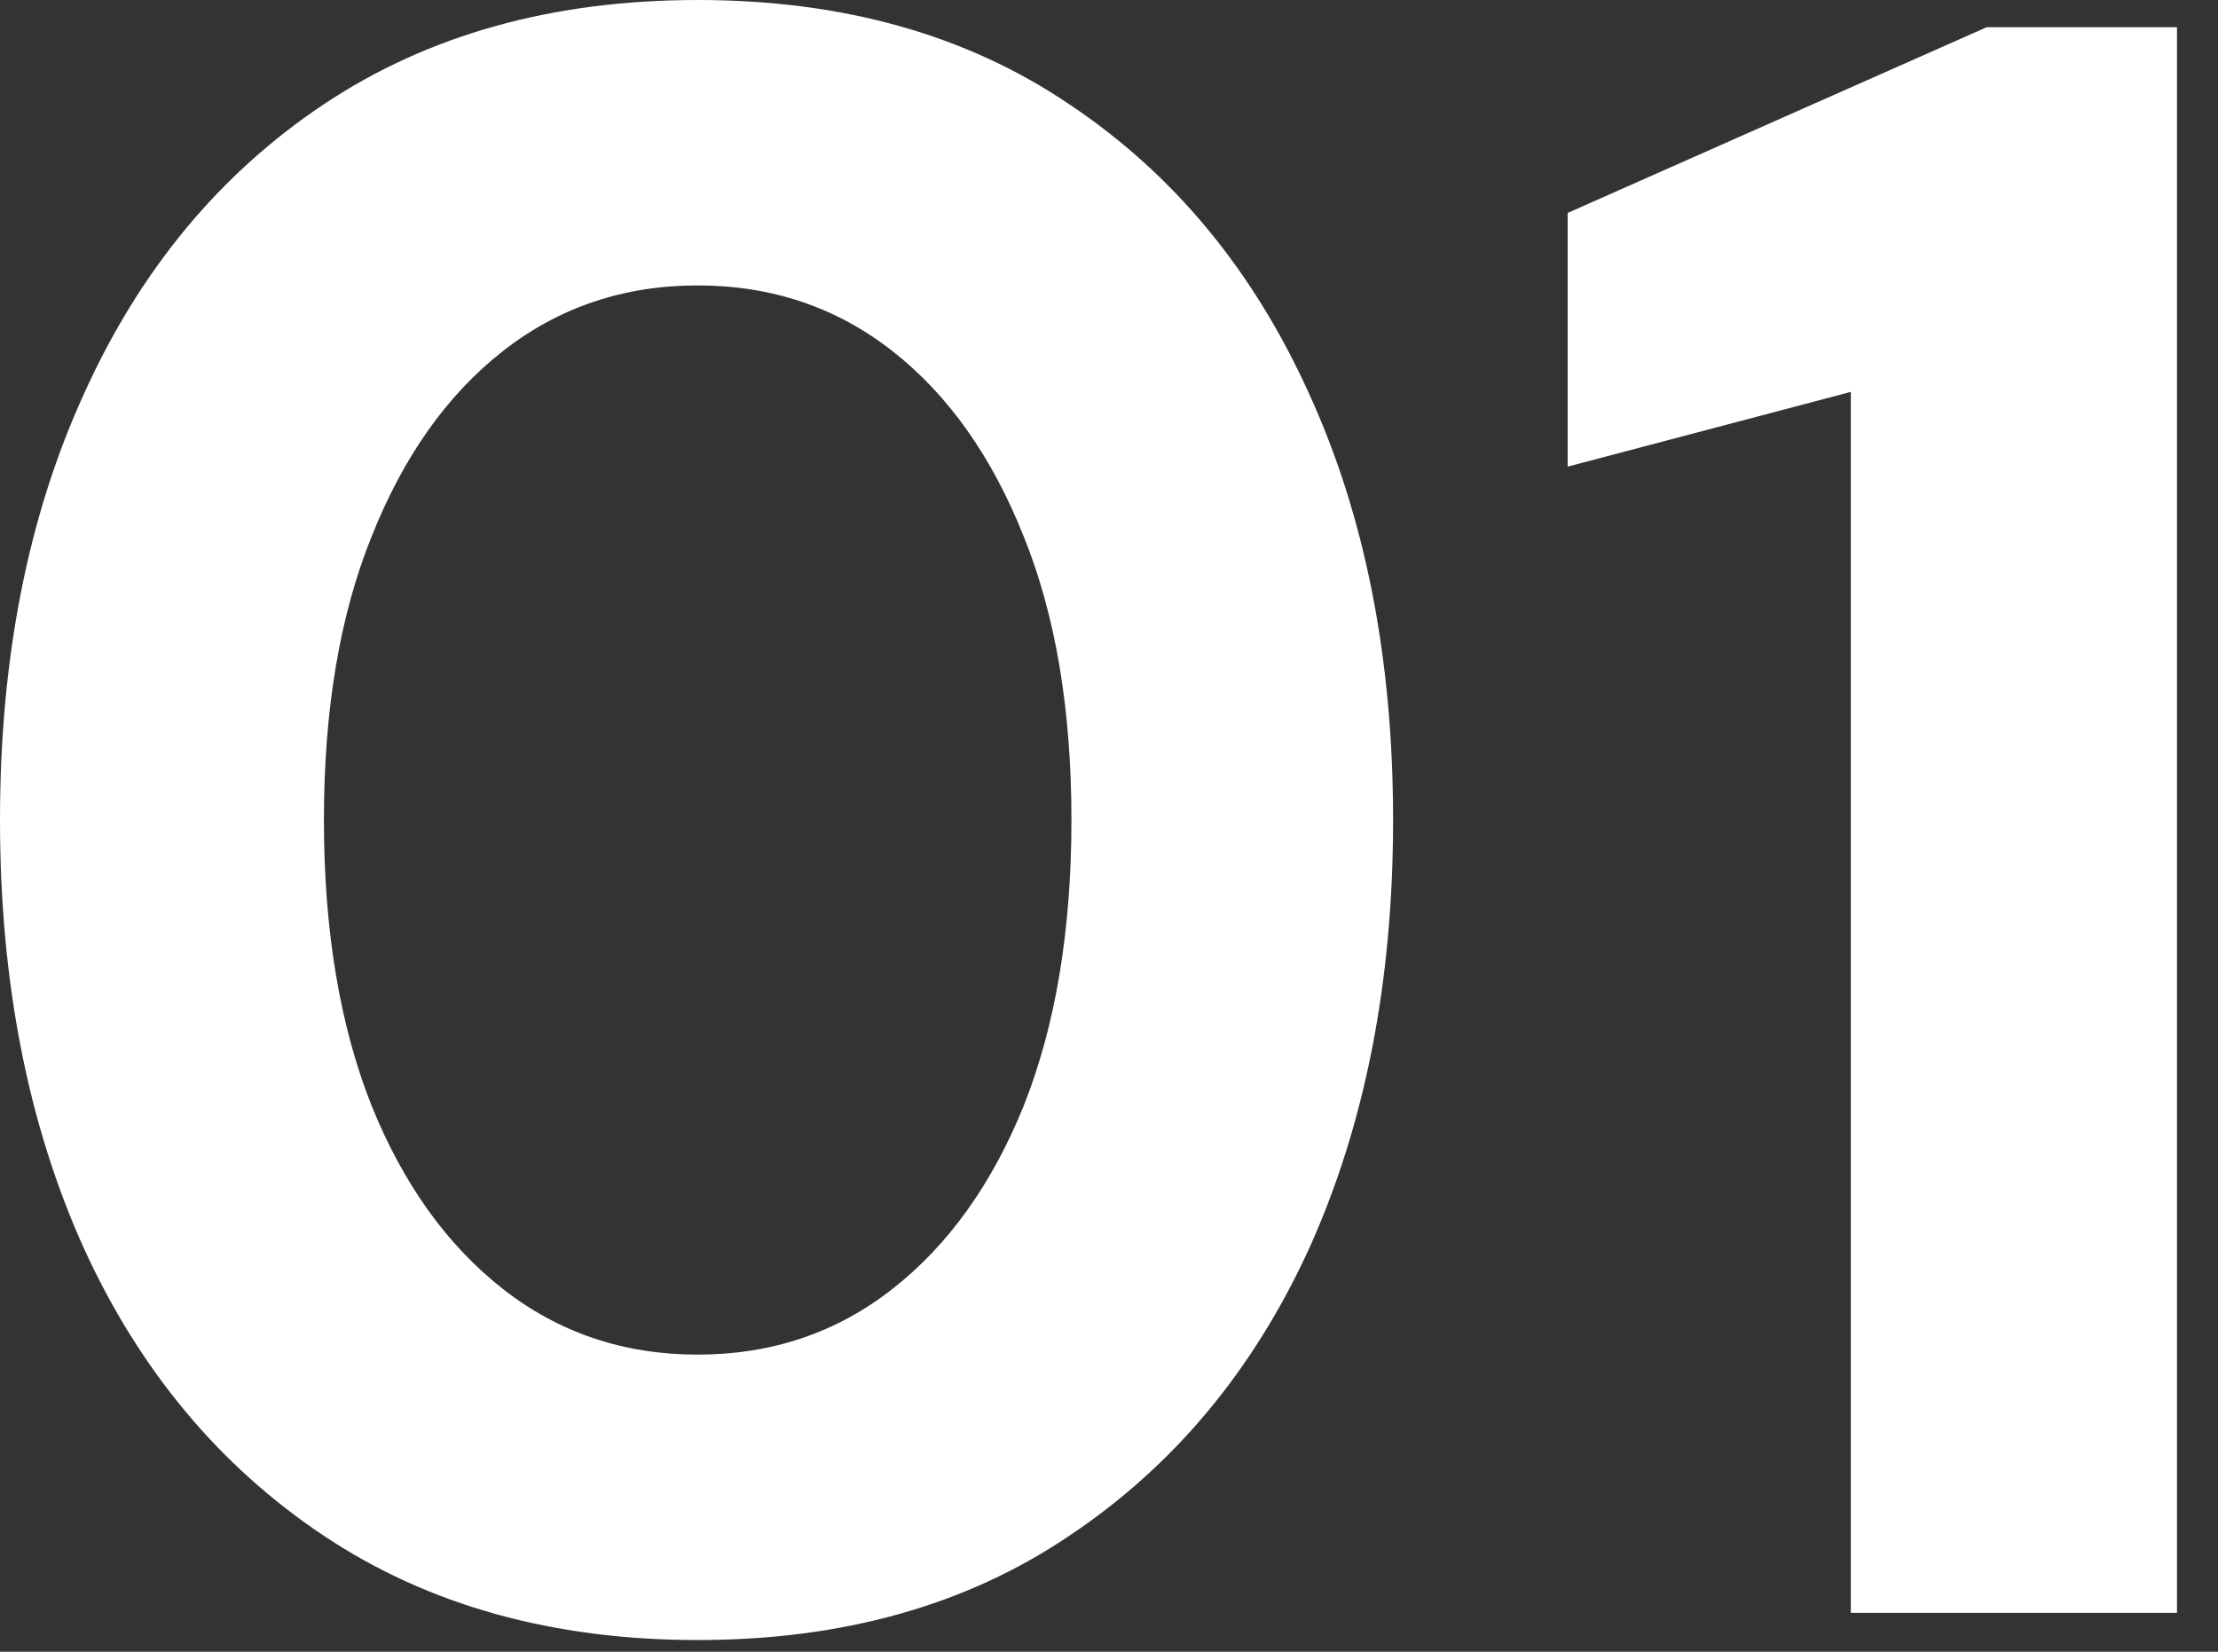
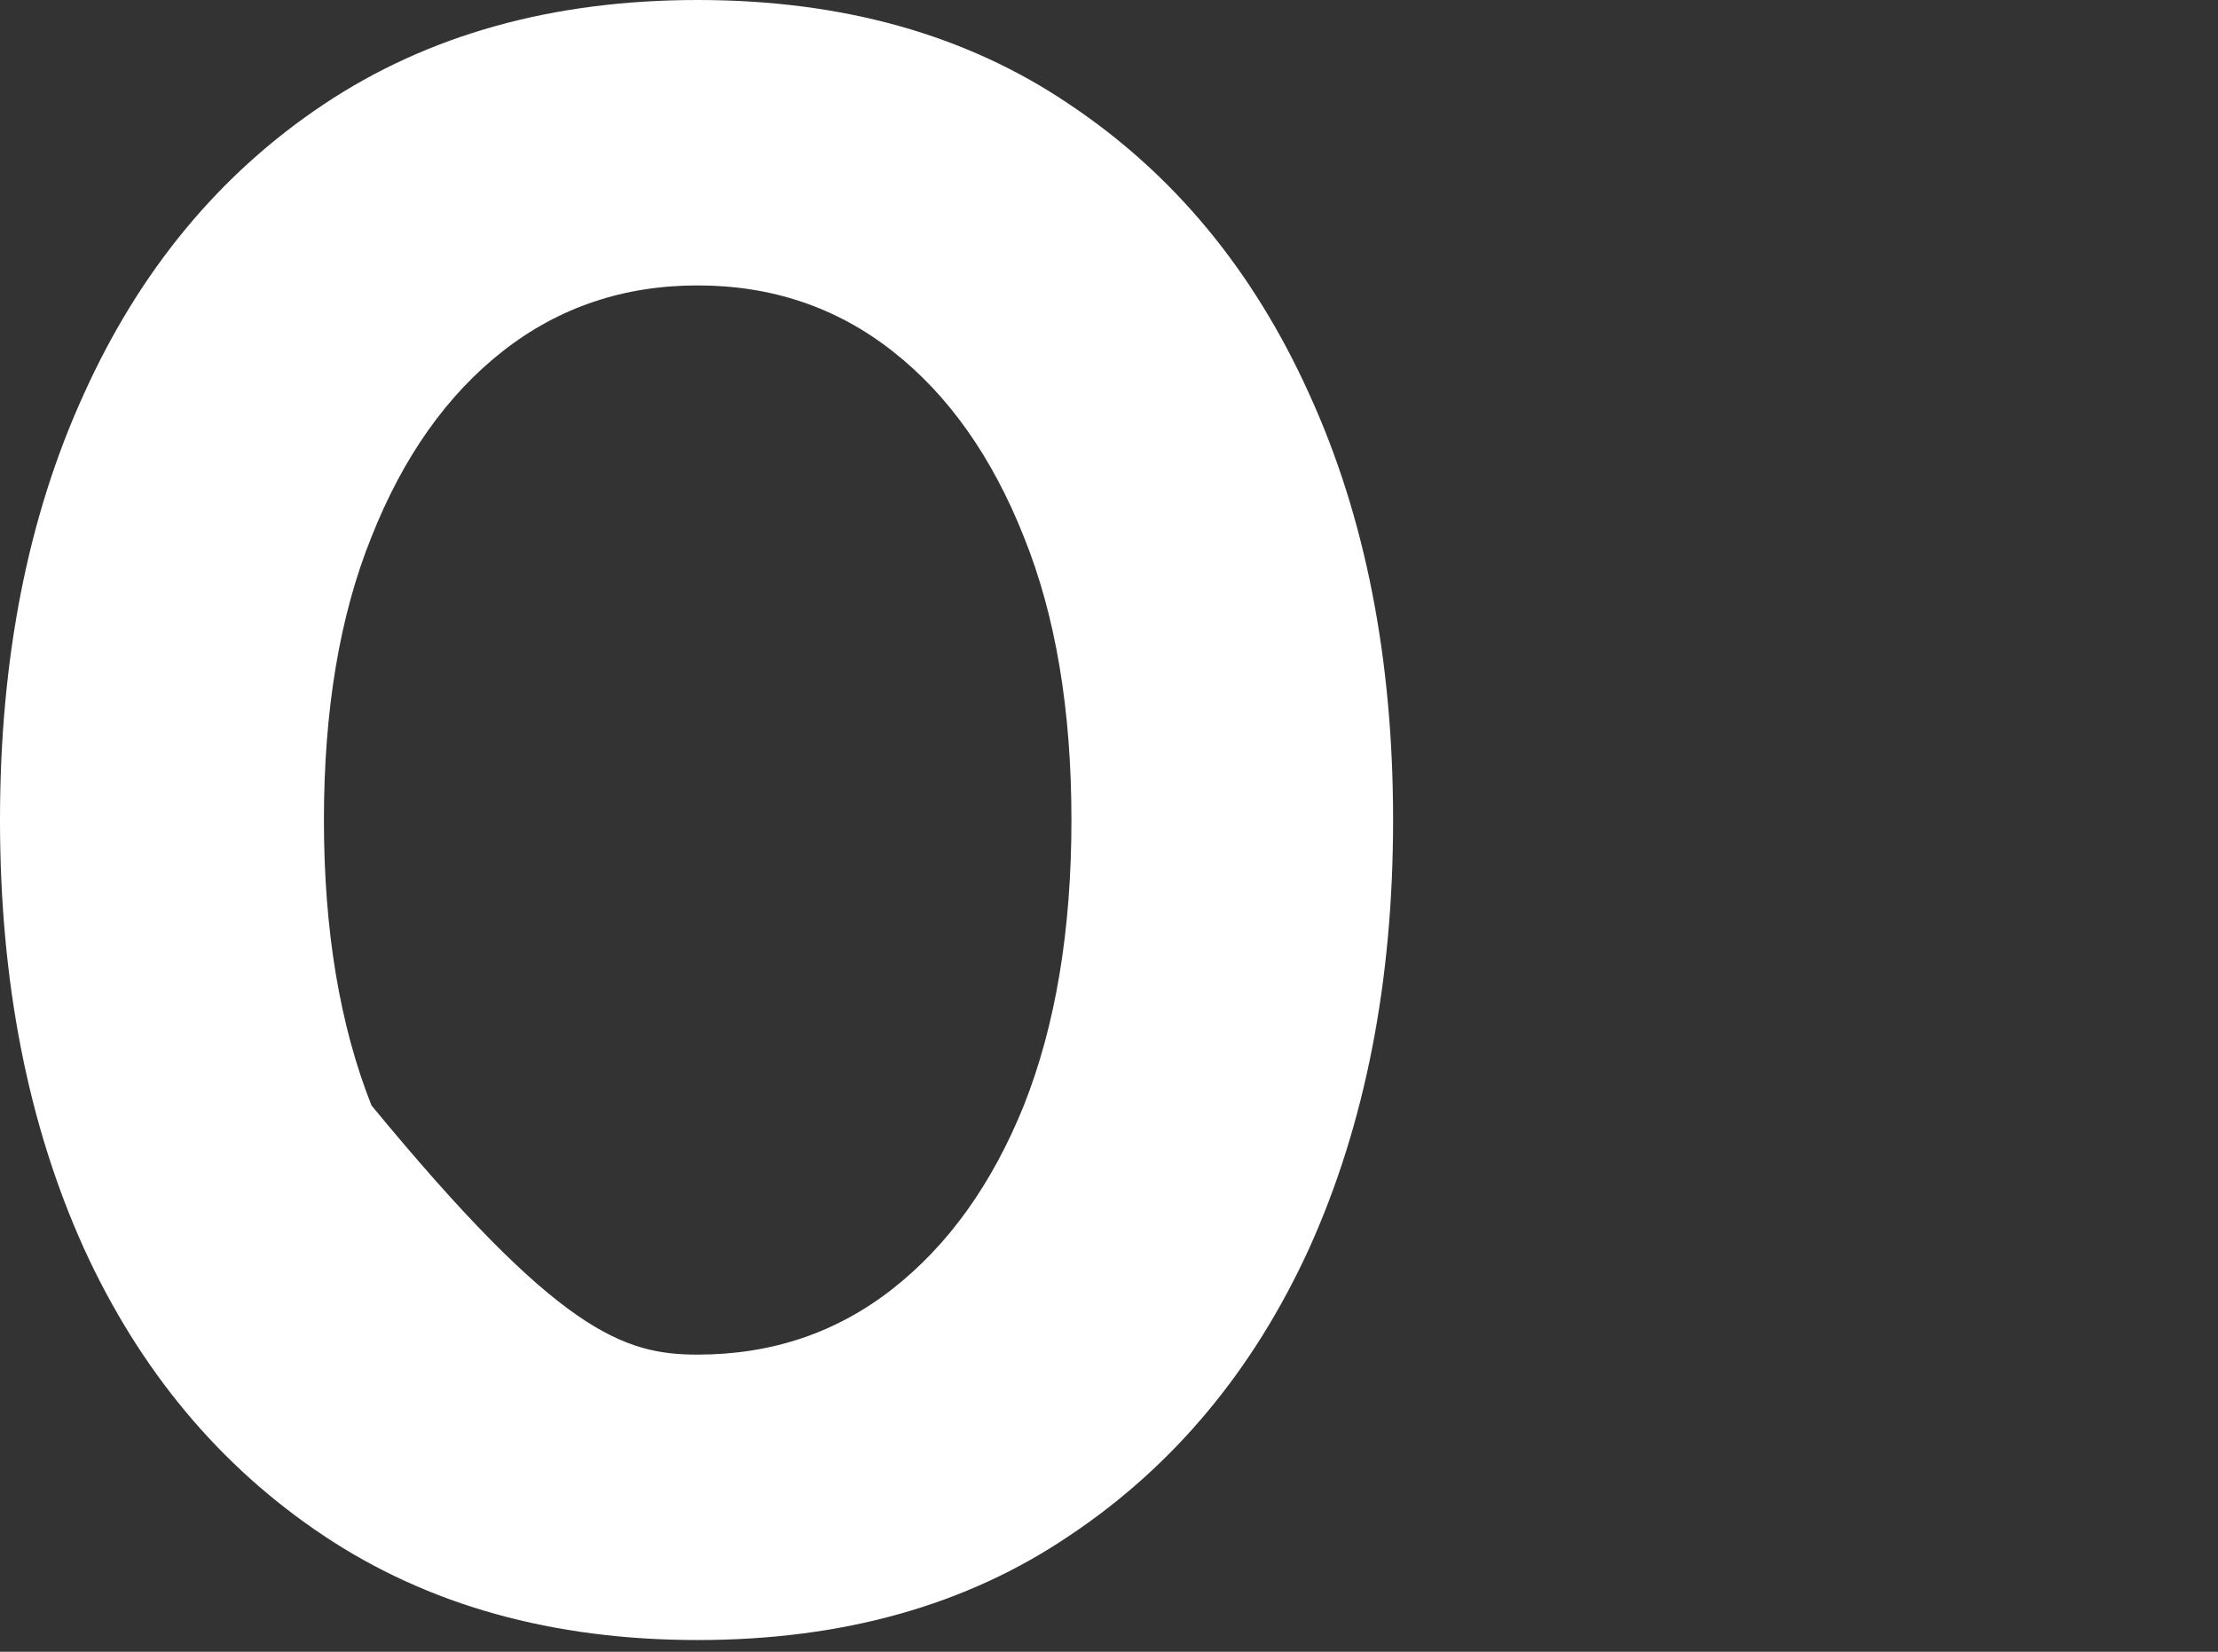
<svg xmlns="http://www.w3.org/2000/svg" width="47" height="35" viewBox="0 0 47 35" fill="none">
  <rect x="0" y="0" width="47" height="35" fill="#333333" stroke="none" />
-   <path d="M14.784 34.752C11.712 34.752 9.072 34.016 6.864 32.544C4.656 31.072 2.96 29.04 1.776 26.448C0.592 23.824 0 20.8 0 17.376C0 13.952 0.592 10.944 1.776 8.352C2.96 5.728 4.656 3.68 6.864 2.208C9.072 0.736 11.712 0 14.784 0C17.856 0 20.48 0.736 22.656 2.208C24.864 3.68 26.56 5.728 27.744 8.352C28.928 10.944 29.52 13.952 29.52 17.376C29.52 20.8 28.928 23.824 27.744 26.448C26.56 29.04 24.864 31.072 22.656 32.544C20.48 34.016 17.856 34.752 14.784 34.752ZM14.784 28.704C16.352 28.704 17.728 28.24 18.912 27.312C20.096 26.384 21.024 25.088 21.696 23.424C22.368 21.728 22.704 19.712 22.704 17.376C22.704 15.04 22.368 13.04 21.696 11.376C21.024 9.68 20.096 8.368 18.912 7.44C17.728 6.512 16.352 6.048 14.784 6.048C13.216 6.048 11.84 6.512 10.656 7.44C9.472 8.368 8.544 9.68 7.872 11.376C7.2 13.04 6.864 15.04 6.864 17.376C6.864 19.712 7.2 21.728 7.872 23.424C8.544 25.088 9.472 26.384 10.656 27.312C11.84 28.24 13.216 28.704 14.784 28.704Z" fill="white" />
-   <path d="M39.219 34.176V8.304L33.219 9.888V4.512L42.099 0.576H46.131V34.176H39.219Z" fill="white" />
+   <path d="M14.784 34.752C11.712 34.752 9.072 34.016 6.864 32.544C4.656 31.072 2.96 29.04 1.776 26.448C0.592 23.824 0 20.8 0 17.376C0 13.952 0.592 10.944 1.776 8.352C2.96 5.728 4.656 3.68 6.864 2.208C9.072 0.736 11.712 0 14.784 0C17.856 0 20.48 0.736 22.656 2.208C24.864 3.68 26.56 5.728 27.744 8.352C28.928 10.944 29.52 13.952 29.52 17.376C29.52 20.8 28.928 23.824 27.744 26.448C26.56 29.04 24.864 31.072 22.656 32.544C20.48 34.016 17.856 34.752 14.784 34.752ZM14.784 28.704C16.352 28.704 17.728 28.24 18.912 27.312C20.096 26.384 21.024 25.088 21.696 23.424C22.368 21.728 22.704 19.712 22.704 17.376C22.704 15.04 22.368 13.04 21.696 11.376C21.024 9.68 20.096 8.368 18.912 7.44C17.728 6.512 16.352 6.048 14.784 6.048C13.216 6.048 11.84 6.512 10.656 7.44C9.472 8.368 8.544 9.68 7.872 11.376C7.2 13.04 6.864 15.04 6.864 17.376C6.864 19.712 7.2 21.728 7.872 23.424C11.84 28.24 13.216 28.704 14.784 28.704Z" fill="white" />
</svg>